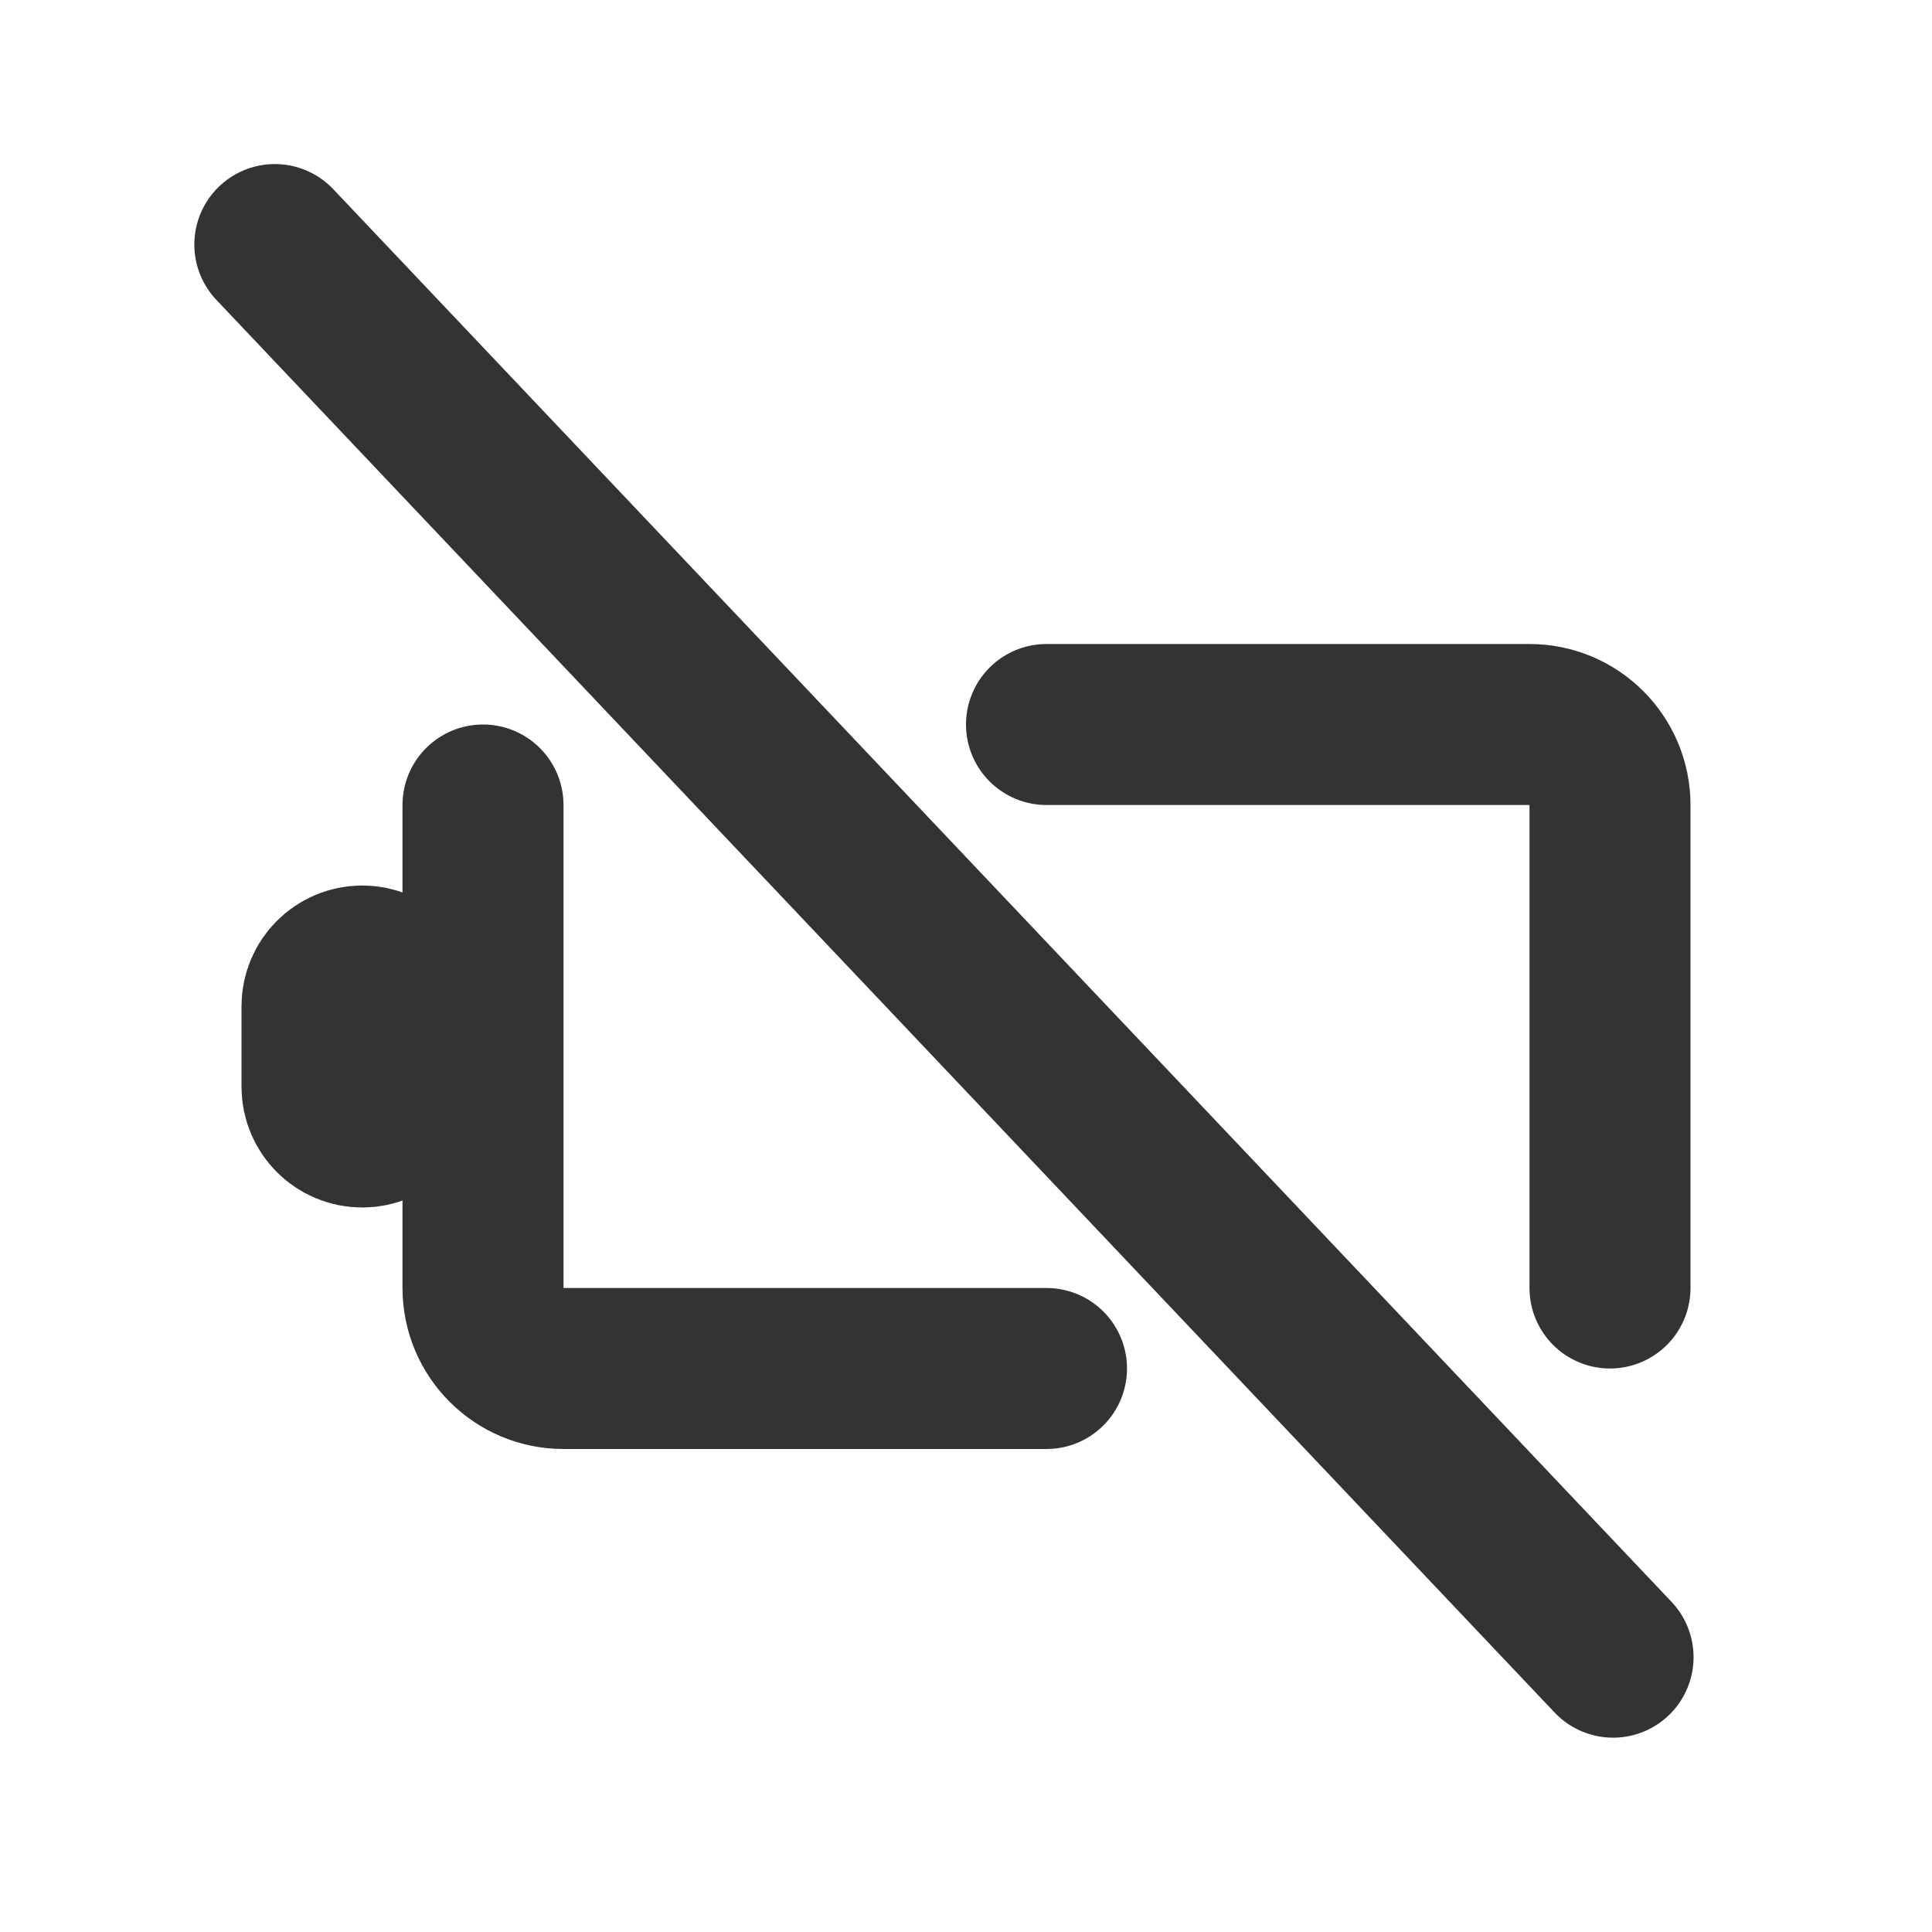
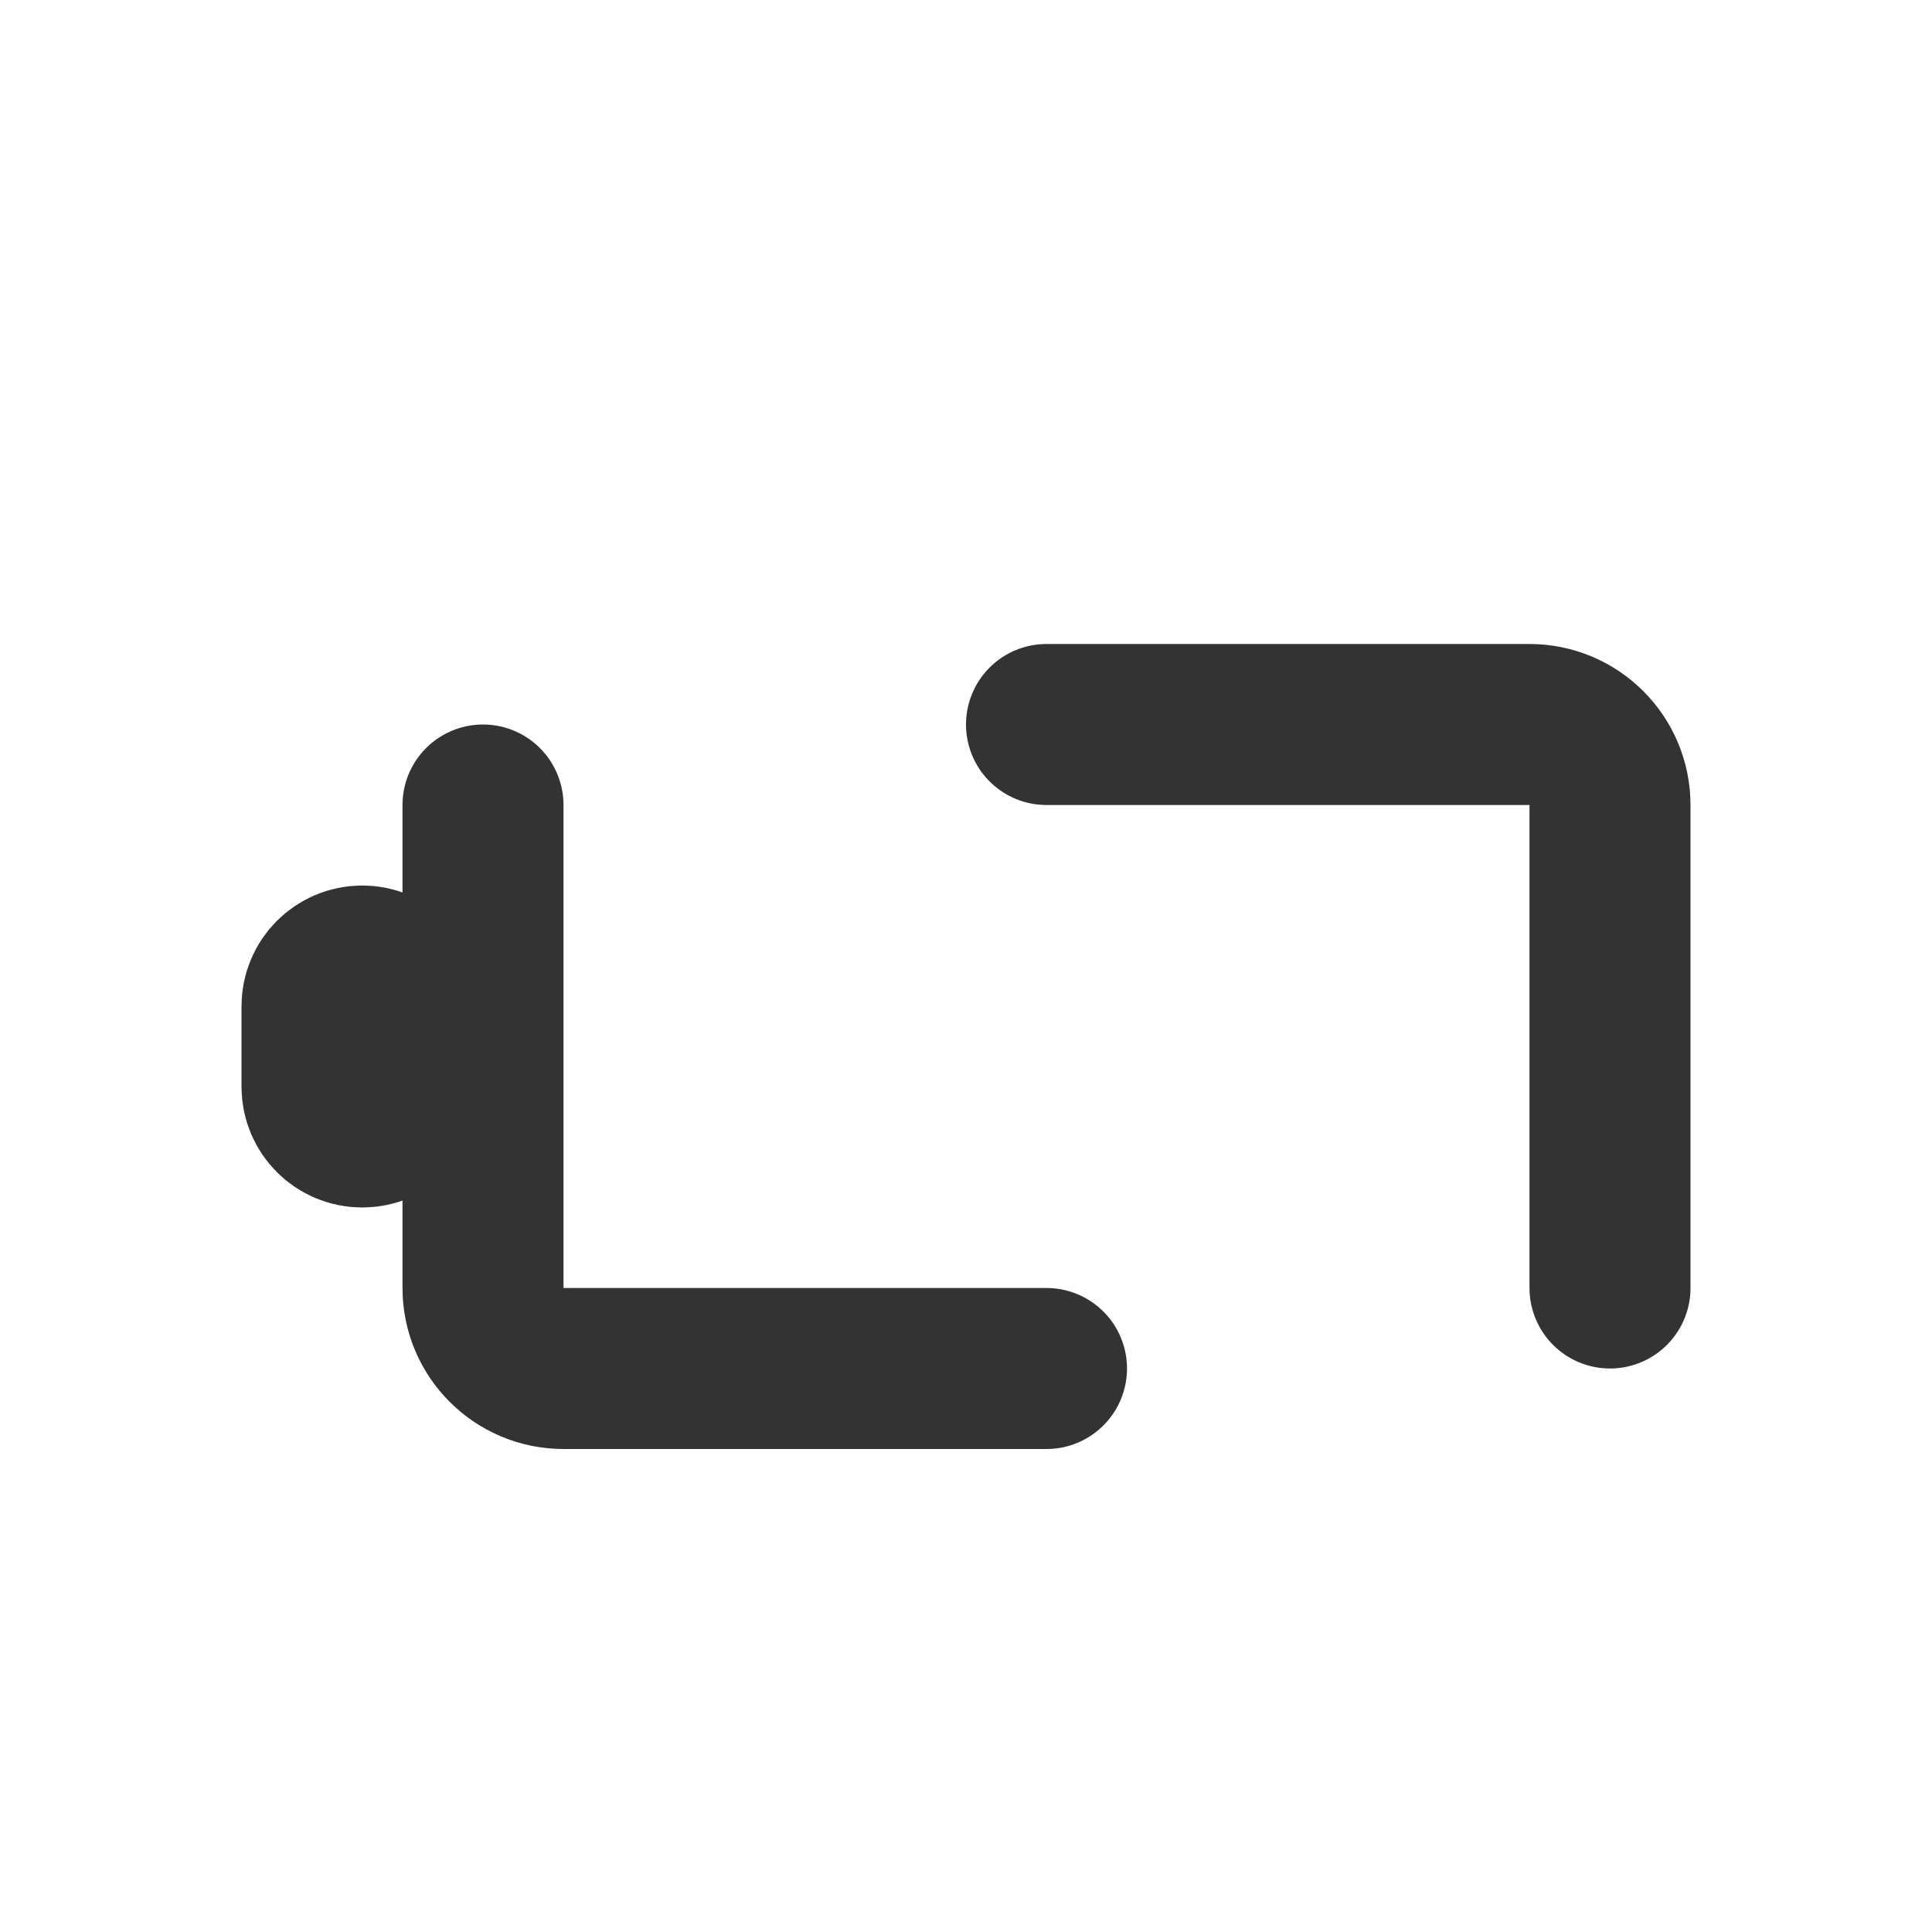
<svg xmlns="http://www.w3.org/2000/svg" width="800px" height="800px" viewBox="0 0 24 24" fill="none">
  <path d="M20 16V10C20 9.448 19.552 9 19 9L13 9M6 10V16C6 16.552 6.448 17 7 17H13" stroke="#333333" stroke-width="2" stroke-linecap="round" stroke-linejoin="round" />
  <path d="M4 12.5C4 12.224 4.224 12 4.5 12V12C4.776 12 5 12.224 5 12.5V13.5C5 13.776 4.776 14 4.5 14V14C4.224 14 4 13.776 4 13.5V12.5Z" stroke="#333333" stroke-width="2" stroke-linecap="round" stroke-linejoin="round" />
-   <line x1="3.414" y1="3.038" x2="20.038" y2="20.586" stroke="#333333" stroke-width="2" stroke-linecap="round" />
</svg>